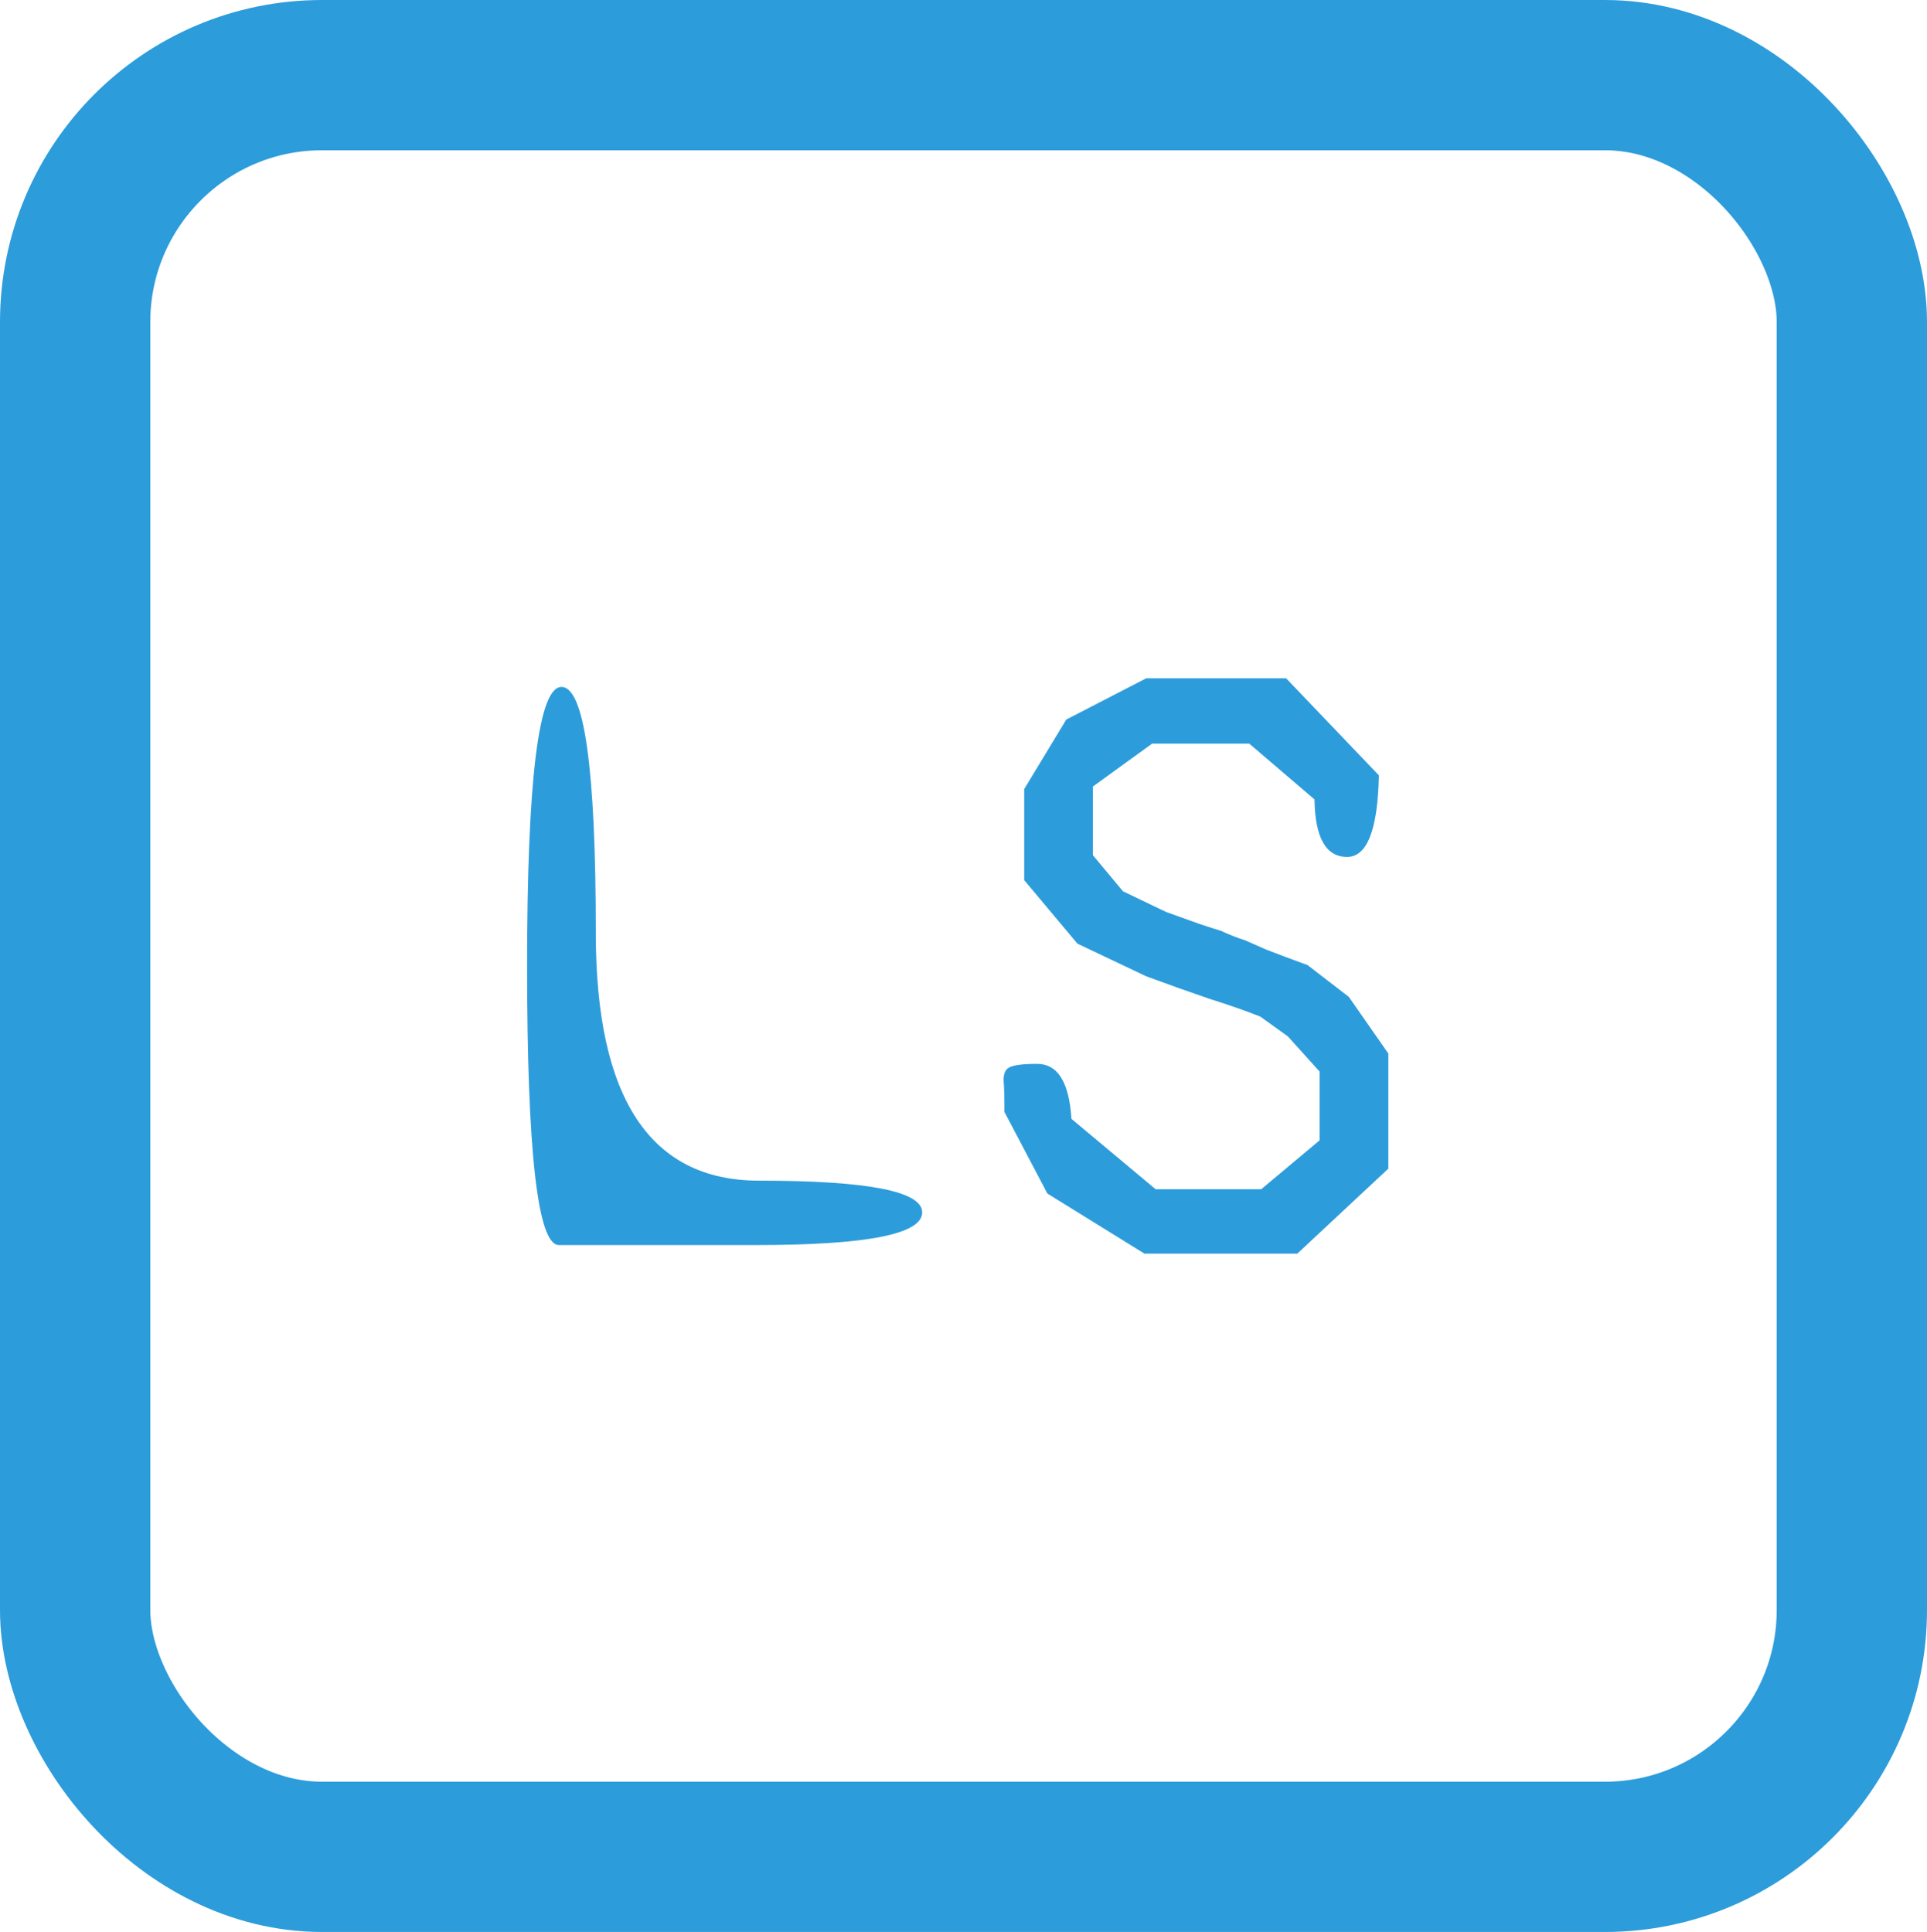
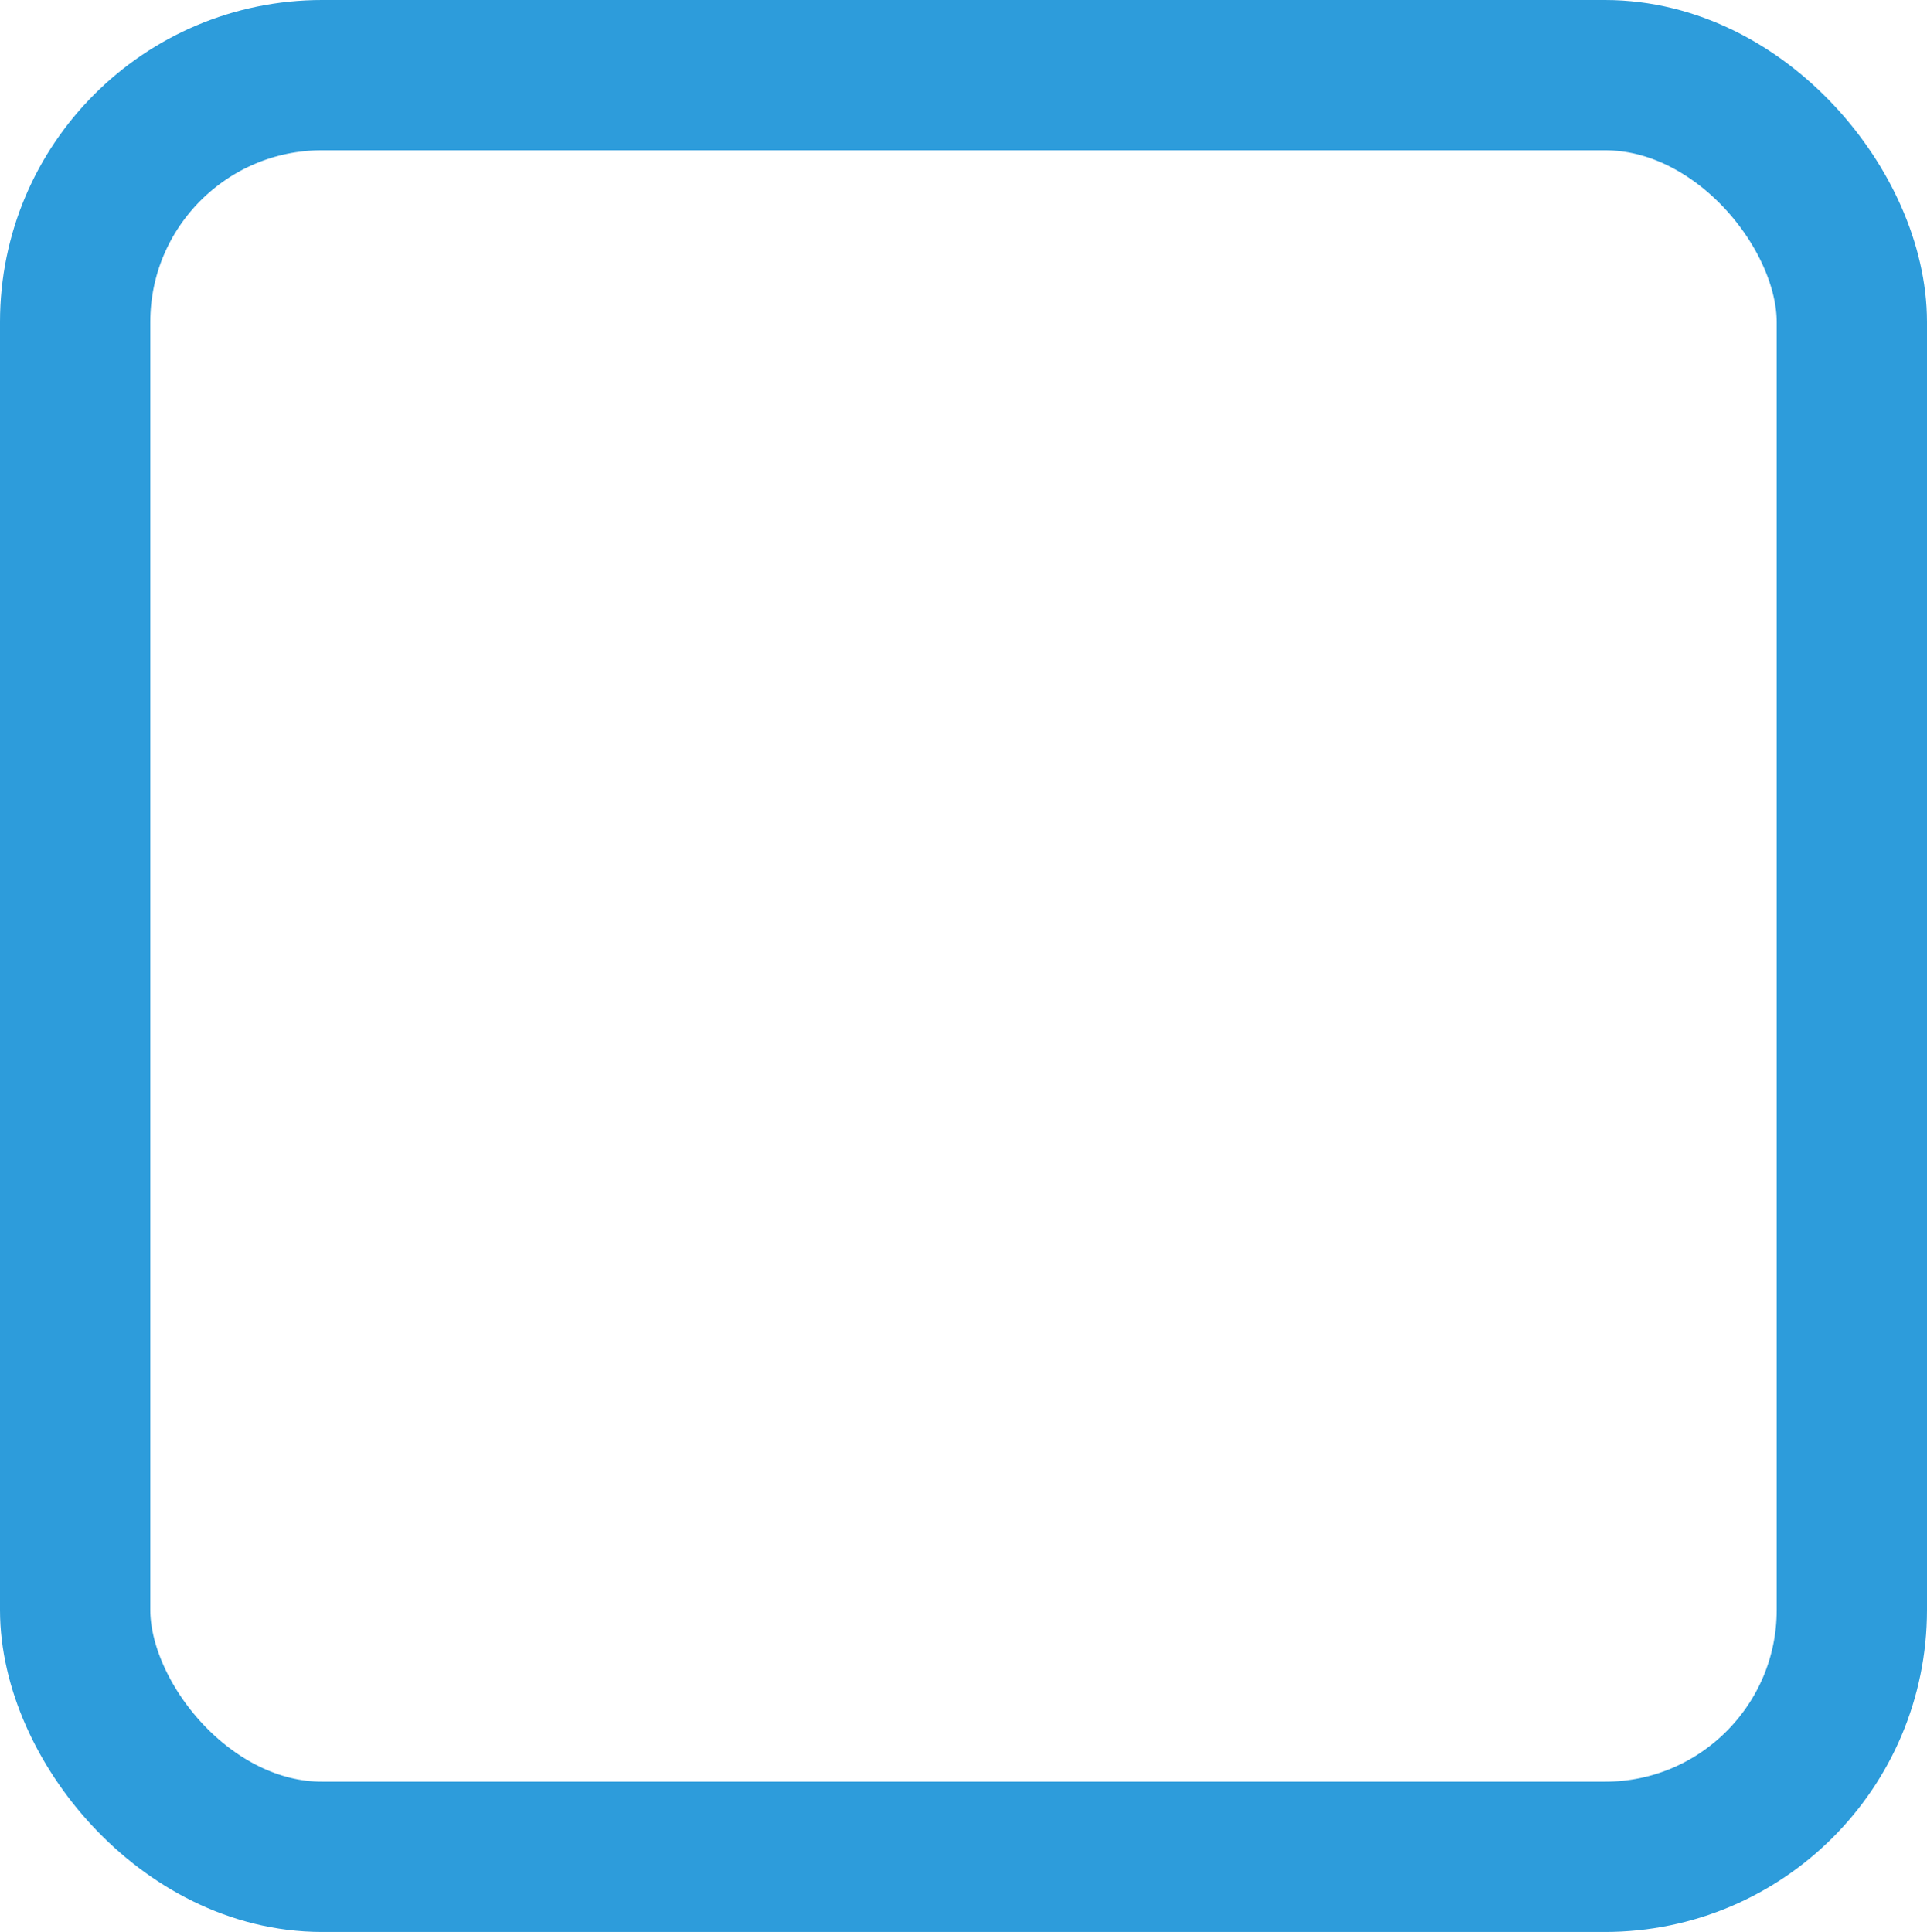
<svg xmlns="http://www.w3.org/2000/svg" width="359" height="360" viewBox="0 0 359 360" fill="none">
  <rect x="14" y="14" width="331" height="332" rx="46" stroke="#2D9CDB" stroke-width="28" />
-   <path d="M141.4 220C161.667 220 171.8 221.973 171.8 225.92C171.8 229.973 161.507 232 140.92 232H104.12C100.173 232 98.2 214.667 98.2 180C98.2 145.333 100.333 128 104.6 128C108.867 128 111 143.307 111 173.92C111 204.64 121.133 220 141.4 220ZM193.209 198.24C197.049 198.24 199.182 201.653 199.609 208.48L215.289 221.6H234.969L245.849 212.48V199.68L239.929 193.12L234.809 189.44C232.142 188.373 228.942 187.253 225.209 186.08C221.475 184.8 217.582 183.413 213.529 181.92L200.729 175.84L190.809 164V147.04L198.649 134.08L213.529 126.4H239.609L256.889 144.48C256.675 154.613 254.702 159.68 250.969 159.68C247.022 159.68 244.995 156.107 244.889 148.96L232.729 138.56H214.649L203.609 146.56V159.36L209.209 166.08L217.209 169.92C219.555 170.773 221.635 171.52 223.449 172.16C225.369 172.8 226.702 173.227 227.449 173.44C229.049 174.187 230.542 174.773 231.929 175.2C232.675 175.52 234.009 176.107 235.929 176.96C237.849 177.707 240.409 178.667 243.609 179.84L251.289 185.76L258.649 196.32V217.76L241.689 233.6H213.209L195.129 222.4L187.129 207.2C187.129 204.427 187.075 202.453 186.969 201.28C186.969 200 187.342 199.2 188.089 198.88C188.942 198.453 190.649 198.24 193.209 198.24Z" fill="#2D9CDB" />
</svg>